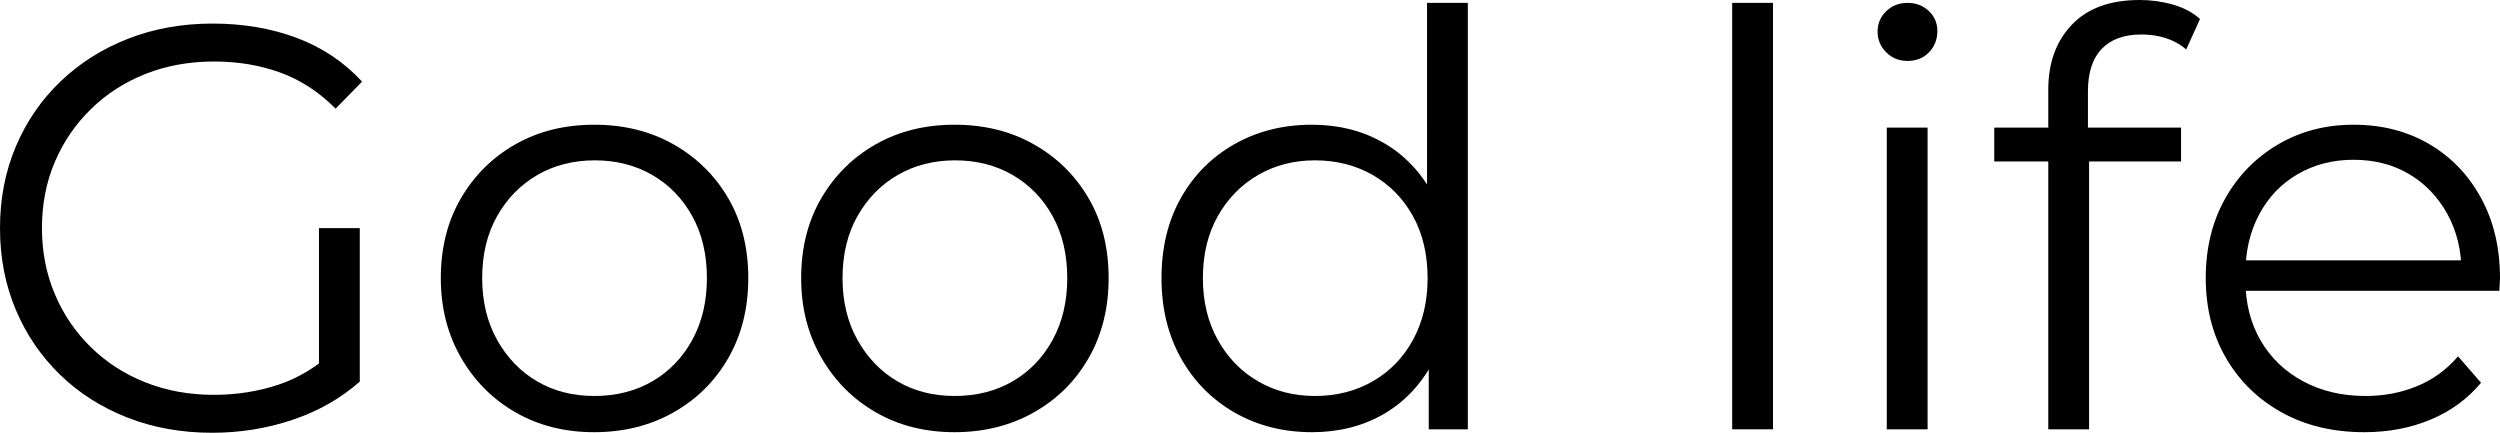
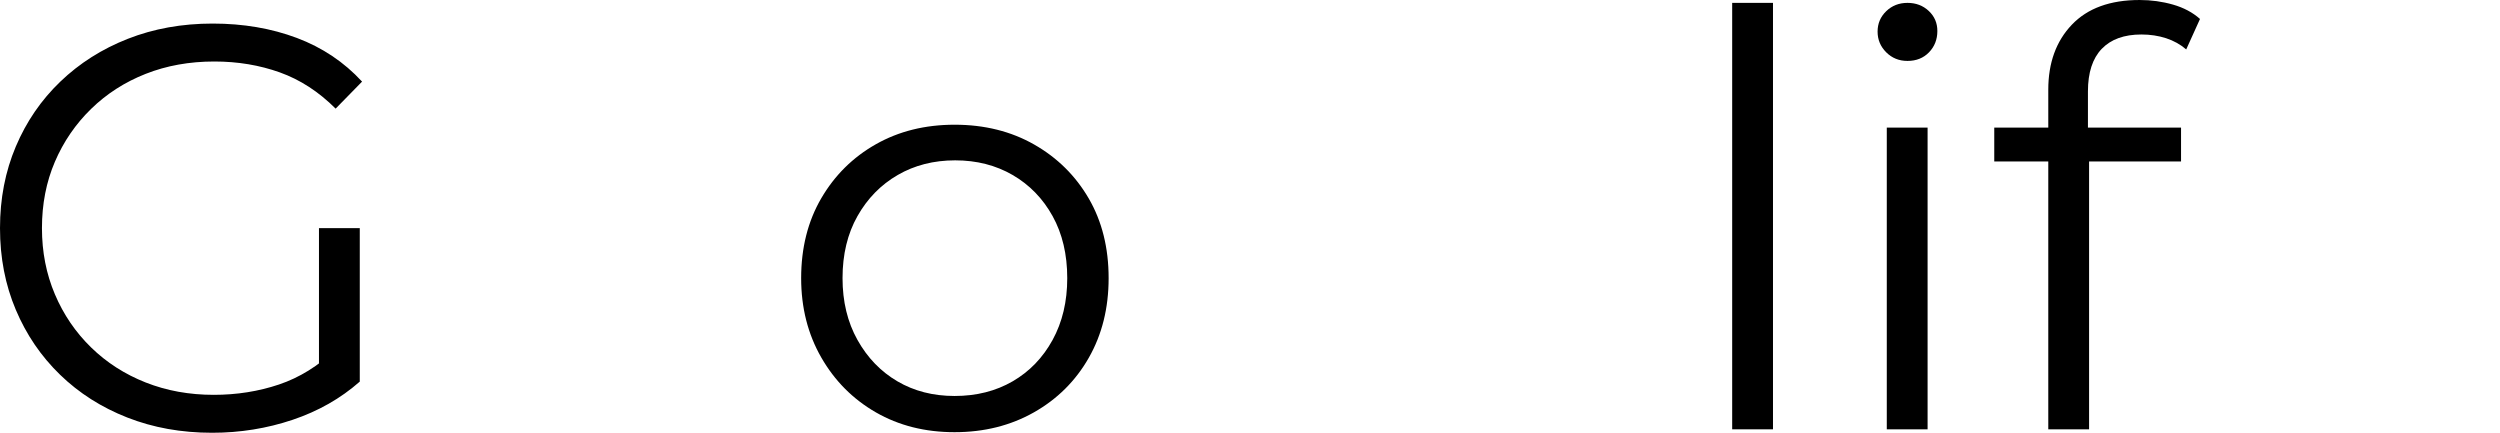
<svg xmlns="http://www.w3.org/2000/svg" id="_レイヤー_1" data-name="レイヤー_1" version="1.1" viewBox="0 0 313.197 54.216">
  <path d="M26.568,54.216c-3.841,0-7.38-.636-10.62-1.908-3.24-1.271-6.048-3.06-8.424-5.364-2.376-2.304-4.225-5.015-5.544-8.136-1.321-3.12-1.98-6.527-1.98-10.224,0-3.696.659-7.103,1.98-10.224,1.319-3.12,3.179-5.832,5.58-8.136,2.399-2.304,5.22-4.092,8.46-5.364,3.24-1.271,6.779-1.908,10.62-1.908,3.84,0,7.355.601,10.548,1.8,3.191,1.2,5.915,3.024,8.172,5.472l-3.312,3.384c-2.113-2.112-4.44-3.624-6.984-4.536-2.545-.911-5.281-1.368-8.208-1.368-3.121,0-5.988.516-8.604,1.548-2.617,1.033-4.896,2.496-6.84,4.392-1.944,1.897-3.456,4.104-4.536,6.624s-1.62,5.292-1.62,8.316c0,2.977.54,5.736,1.62,8.28,1.08,2.545,2.592,4.764,4.536,6.66,1.944,1.897,4.224,3.36,6.84,4.392,2.616,1.033,5.459,1.548,8.532,1.548,2.88,0,5.604-.432,8.172-1.296,2.567-.864,4.932-2.328,7.092-4.392l3.024,4.032c-2.401,2.113-5.208,3.708-8.424,4.788-3.216,1.08-6.577,1.62-10.08,1.62ZM39.96,47.16v-18.576h5.112v19.224l-5.112-.648Z" />
-   <path d="M74.448,54.144c-3.697,0-6.984-.828-9.864-2.484s-5.16-3.948-6.84-6.876c-1.681-2.927-2.52-6.239-2.52-9.936,0-3.791.839-7.128,2.52-10.008,1.68-2.88,3.96-5.136,6.84-6.768,2.88-1.631,6.167-2.448,9.864-2.448,3.744,0,7.067.828,9.972,2.484,2.904,1.656,5.184,3.913,6.84,6.768,1.656,2.856,2.484,6.181,2.484,9.972,0,3.744-.828,7.068-2.484,9.972-1.656,2.905-3.949,5.184-6.876,6.84-2.929,1.656-6.241,2.484-9.936,2.484ZM74.448,49.608c2.736,0,5.159-.612,7.272-1.836,2.111-1.224,3.78-2.952,5.004-5.184,1.224-2.232,1.836-4.812,1.836-7.74,0-2.976-.612-5.568-1.836-7.776-1.224-2.207-2.893-3.924-5.004-5.148-2.113-1.224-4.513-1.836-7.2-1.836-2.688,0-5.088.612-7.2,1.836-2.113,1.224-3.792,2.941-5.04,5.148-1.249,2.208-1.872,4.8-1.872,7.776,0,2.928.623,5.508,1.872,7.74,1.248,2.232,2.916,3.96,5.004,5.184s4.475,1.836,7.164,1.836Z" />
  <path d="M119.592,54.144c-3.697,0-6.984-.828-9.864-2.484s-5.16-3.948-6.84-6.876c-1.681-2.927-2.52-6.239-2.52-9.936,0-3.791.839-7.128,2.52-10.008,1.68-2.88,3.96-5.136,6.84-6.768,2.88-1.631,6.167-2.448,9.864-2.448,3.744,0,7.067.828,9.972,2.484,2.904,1.656,5.184,3.913,6.84,6.768,1.656,2.856,2.484,6.181,2.484,9.972,0,3.744-.828,7.068-2.484,9.972-1.656,2.905-3.949,5.184-6.876,6.84-2.929,1.656-6.241,2.484-9.936,2.484ZM119.592,49.608c2.736,0,5.159-.612,7.272-1.836,2.111-1.224,3.78-2.952,5.004-5.184,1.224-2.232,1.836-4.812,1.836-7.74,0-2.976-.612-5.568-1.836-7.776-1.224-2.207-2.893-3.924-5.004-5.148-2.113-1.224-4.513-1.836-7.2-1.836-2.688,0-5.088.612-7.2,1.836-2.113,1.224-3.792,2.941-5.04,5.148-1.249,2.208-1.872,4.8-1.872,7.776,0,2.928.623,5.508,1.872,7.74,1.248,2.232,2.916,3.96,5.004,5.184s4.475,1.836,7.164,1.836Z" />
-   <path d="M164.375,54.144c-3.6,0-6.829-.816-9.684-2.448-2.856-1.631-5.101-3.899-6.732-6.804-1.632-2.904-2.448-6.252-2.448-10.044,0-3.84.815-7.2,2.448-10.08,1.631-2.88,3.876-5.123,6.732-6.732,2.855-1.608,6.084-2.412,9.684-2.412,3.312,0,6.275.745,8.892,2.232,2.616,1.488,4.704,3.661,6.264,6.516,1.559,2.856,2.34,6.348,2.34,10.476,0,4.08-.768,7.56-2.304,10.44-1.537,2.88-3.612,5.076-6.228,6.588-2.617,1.512-5.605,2.268-8.964,2.268ZM164.736,49.608c2.688,0,5.1-.612,7.236-1.836,2.135-1.224,3.816-2.952,5.04-5.184,1.224-2.232,1.836-4.812,1.836-7.74,0-2.976-.612-5.568-1.836-7.776-1.224-2.207-2.905-3.924-5.04-5.148-2.136-1.224-4.548-1.836-7.236-1.836-2.641,0-5.017.612-7.128,1.836-2.113,1.224-3.792,2.941-5.04,5.148-1.249,2.208-1.872,4.8-1.872,7.776,0,2.928.623,5.508,1.872,7.74,1.248,2.232,2.927,3.96,5.04,5.184,2.111,1.224,4.487,1.836,7.128,1.836ZM178.992,53.784v-11.376l.504-7.632-.72-7.632V.36h5.112v53.424h-4.896Z" />
  <path d="M217.006,53.784V.36h5.112v53.424h-5.112Z" />
  <path d="M238.966,7.632c-1.057,0-1.944-.36-2.664-1.08-.72-.72-1.08-1.584-1.08-2.592,0-1.008.36-1.86,1.08-2.556.72-.695,1.607-1.044,2.664-1.044,1.055,0,1.944.336,2.664,1.008.72.673,1.08,1.512,1.08,2.52,0,1.056-.349,1.944-1.044,2.664-.696.72-1.596,1.08-2.7,1.08ZM236.374,53.784V15.984h5.112v37.8h-5.112Z" />
  <path d="M249.838,20.232v-4.248h23.4v4.248h-23.4ZM256.606,53.784V11.232c0-3.359.983-6.072,2.952-8.136,1.968-2.063,4.799-3.096,8.496-3.096,1.44,0,2.832.192,4.176.576,1.343.385,2.471.984,3.384,1.8l-1.728,3.816c-.72-.623-1.561-1.091-2.52-1.404-.961-.312-1.992-.468-3.096-.468-2.16,0-3.816.601-4.968,1.8-1.152,1.2-1.728,2.977-1.728,5.328v5.76l.144,2.376v34.2h-5.112Z" />
-   <path d="M296.205,54.144c-3.937,0-7.393-.828-10.368-2.484-2.977-1.656-5.304-3.935-6.984-6.84-1.681-2.904-2.52-6.228-2.52-9.972s.803-7.056,2.412-9.936c1.607-2.88,3.816-5.148,6.624-6.804,2.808-1.656,5.963-2.484,9.468-2.484,3.552,0,6.708.804,9.468,2.412,2.759,1.609,4.932,3.864,6.516,6.768,1.584,2.905,2.376,6.253,2.376,10.044,0,.241-.012.493-.036.756-.025.264-.036.54-.036.828h-32.904v-3.816h30.168l-2.016,1.512c0-2.736-.588-5.172-1.764-7.308-1.177-2.135-2.772-3.804-4.788-5.004-2.016-1.199-4.345-1.8-6.984-1.8-2.592,0-4.921.601-6.984,1.8-2.064,1.2-3.672,2.88-4.824,5.04-1.152,2.16-1.728,4.633-1.728,7.416v.792c0,2.88.636,5.412,1.908,7.596,1.271,2.185,3.048,3.888,5.328,5.112,2.279,1.224,4.883,1.836,7.812,1.836,2.304,0,4.452-.407,6.444-1.224,1.991-.816,3.708-2.063,5.148-3.744l2.88,3.312c-1.681,2.016-3.78,3.553-6.3,4.608-2.52,1.056-5.292,1.584-8.316,1.584Z" />
</svg>